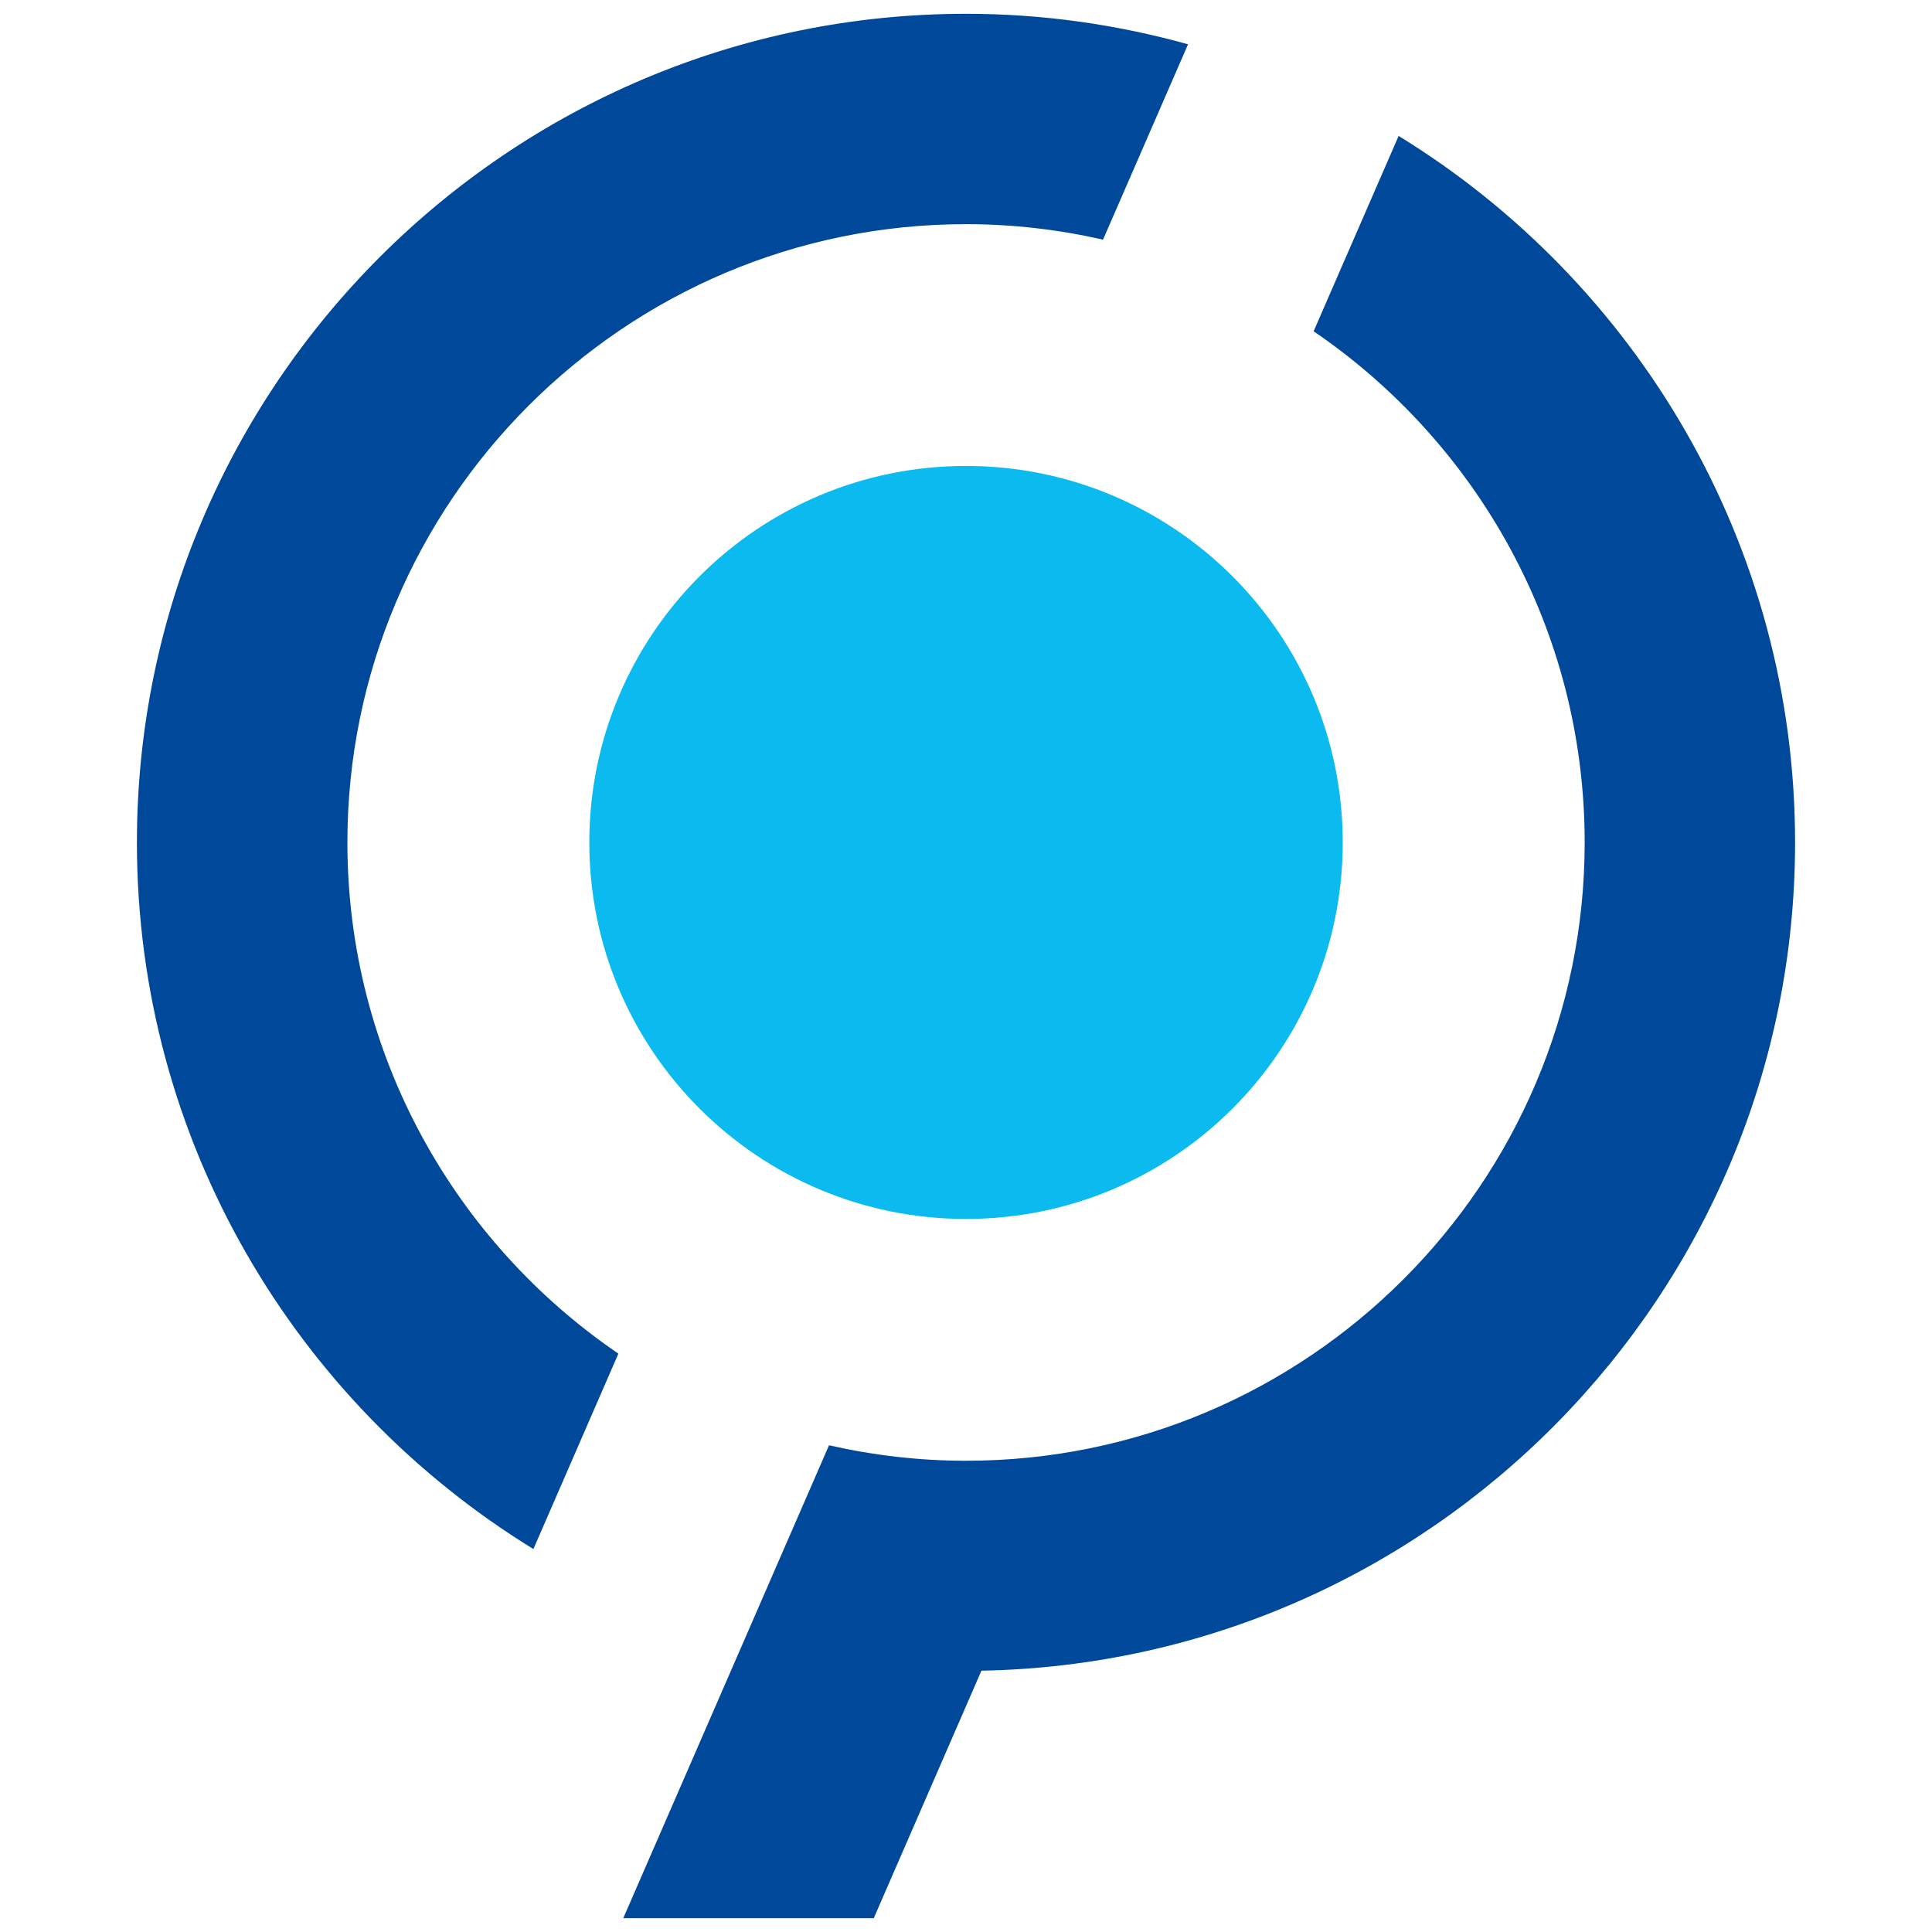
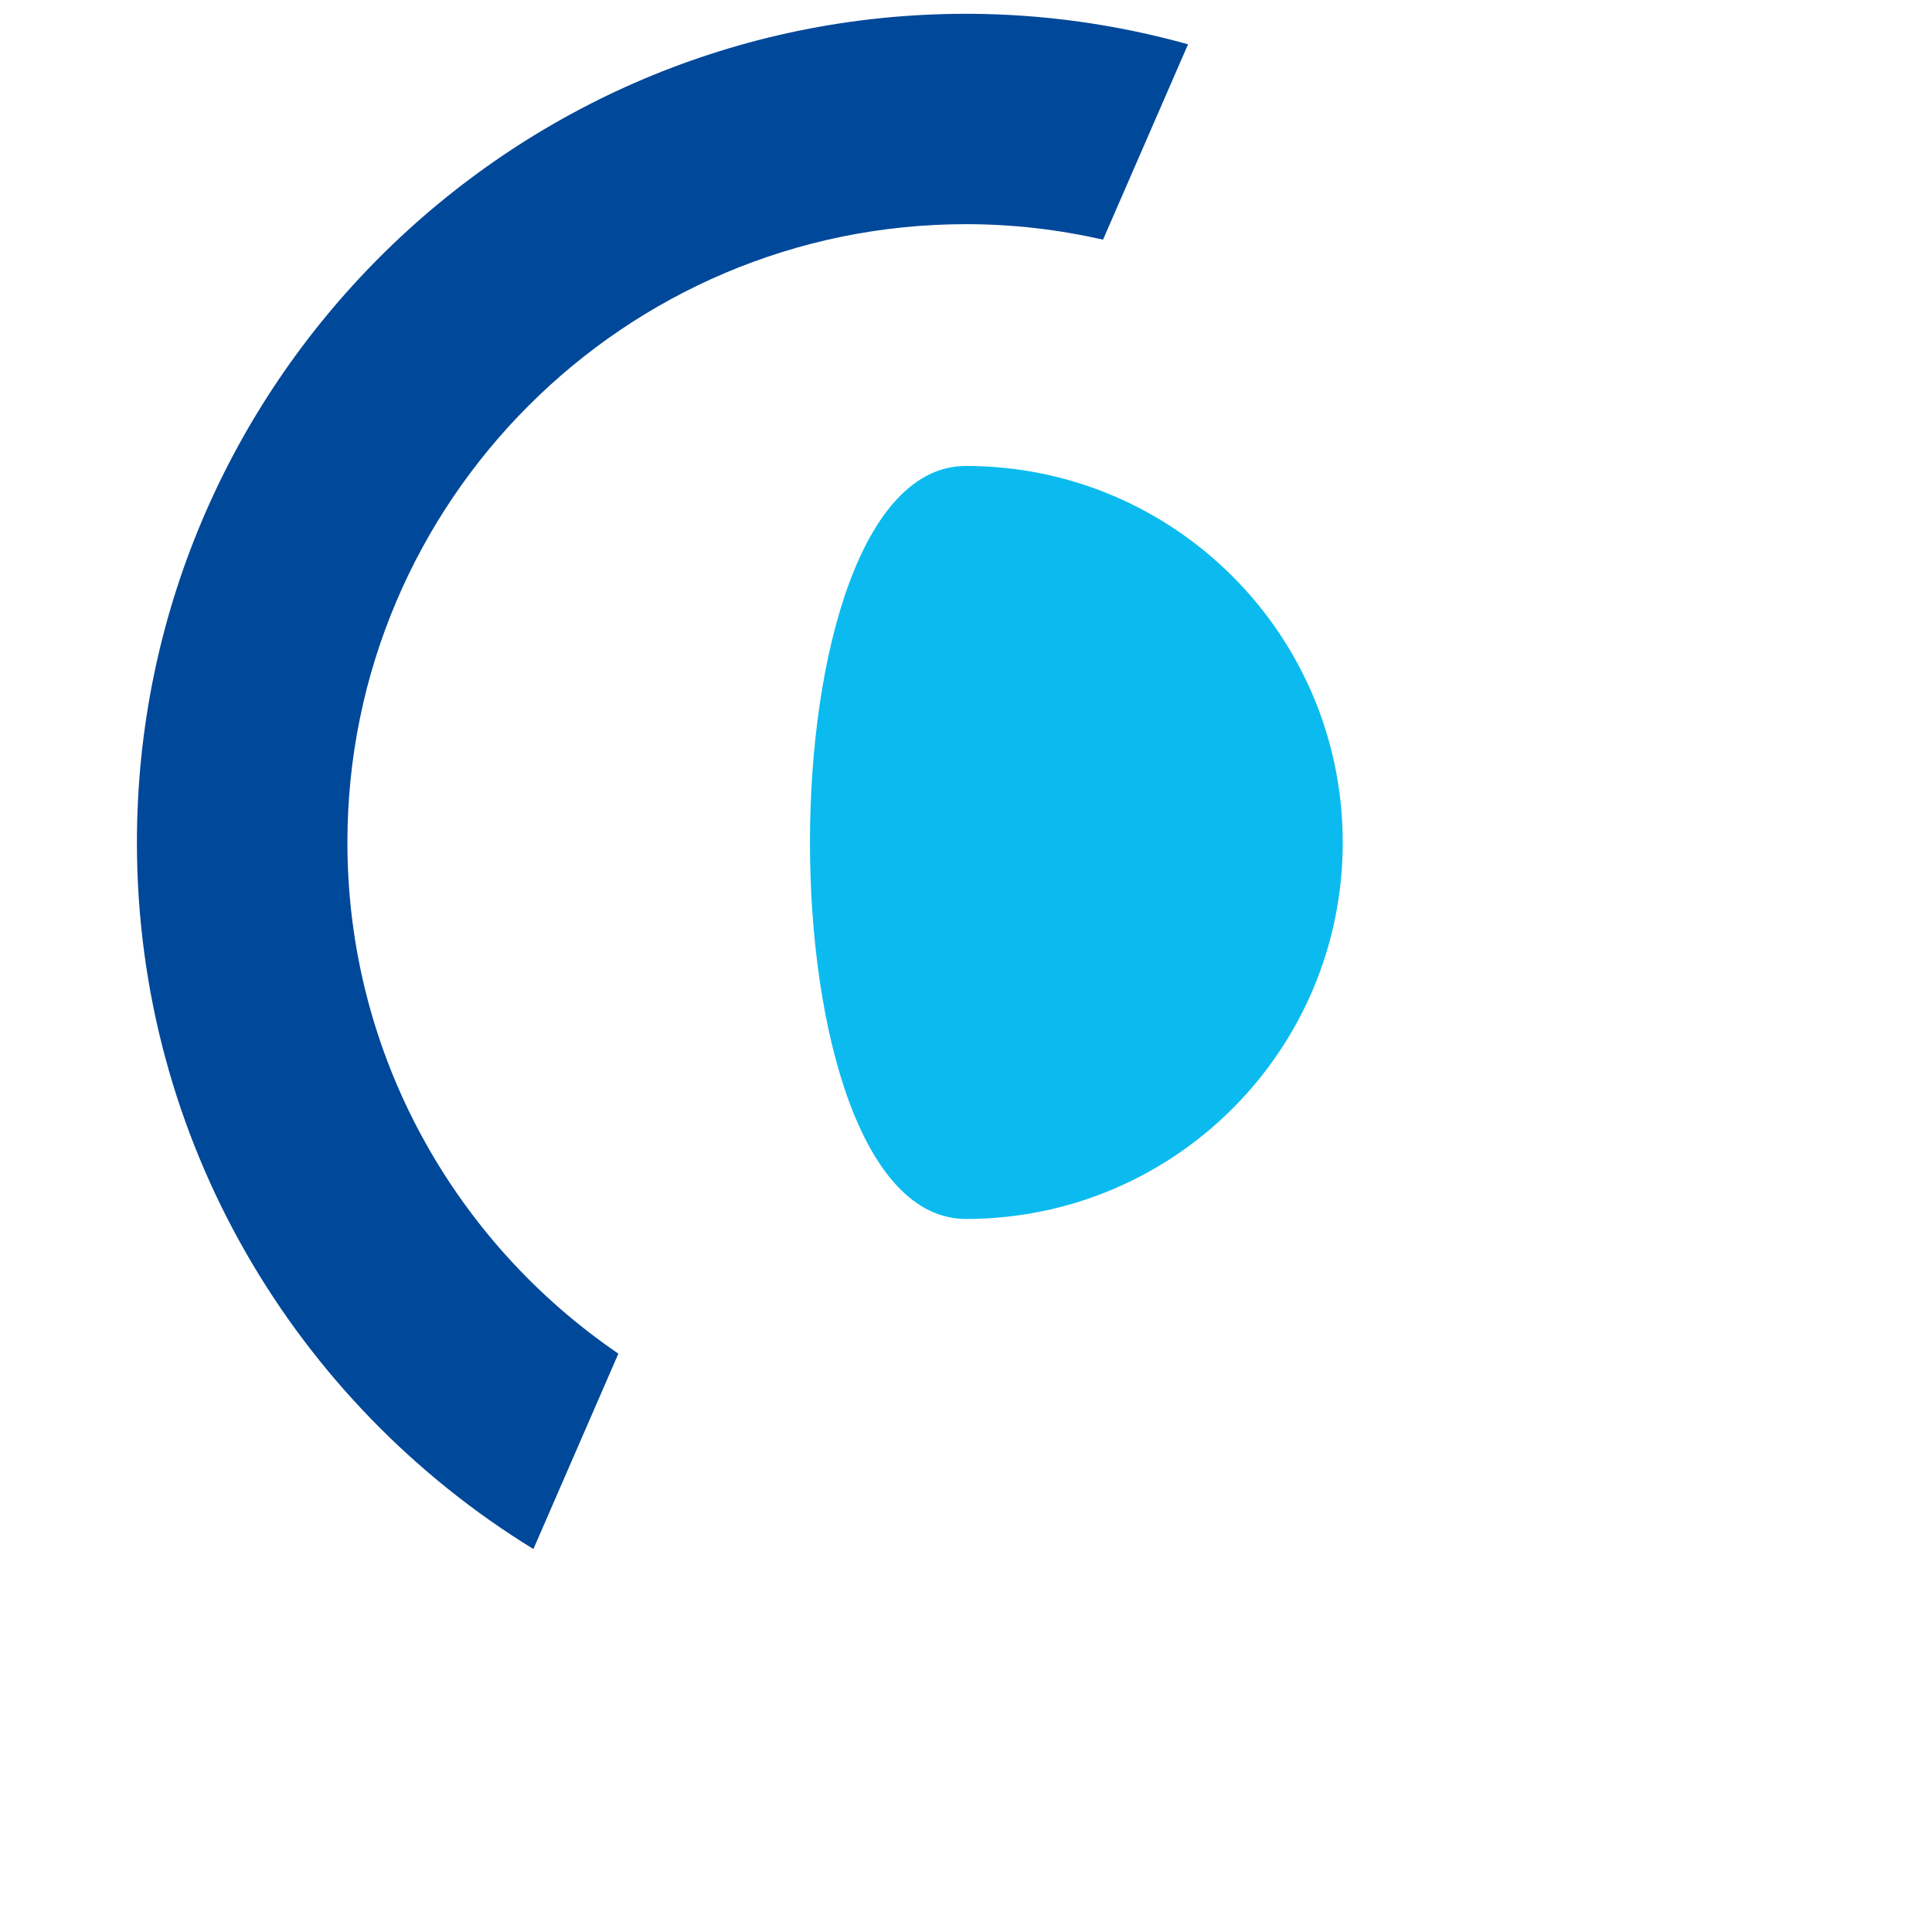
<svg xmlns="http://www.w3.org/2000/svg" version="1.1" id="Ebene_1" x="0px" y="0px" width="70px" height="70px" viewBox="0 0 70 70" enable-background="new 0 0 70 70" xml:space="preserve">
  <g>
    <path fill="#004899" d="M22.405,49.045c-5.922-4.038-9.818-10.833-9.818-18.521C12.587,18.171,22.641,8.122,35,8.122   c1.707,0,3.366,0.198,4.965,0.561l3.08-7.078C40.483,0.891,37.787,0.5,35,0.5c-16.563,0-30.039,13.47-30.039,30.025   c0,10.816,5.756,20.313,14.365,25.6L22.405,49.045z" />
-     <path fill="#0BBBEF" d="M48.65,30.524c0,7.535-6.111,13.641-13.65,13.641c-7.536,0-13.648-6.105-13.648-13.641   S27.464,16.882,35,16.882C42.539,16.882,48.65,22.989,48.65,30.524" />
-     <path fill="#004899" d="M35.559,60.532c16.306-0.298,29.48-13.64,29.48-30.008c0-10.816-5.755-20.314-14.364-25.599l-3.08,7.078   c5.924,4.036,9.821,10.831,9.821,18.521c0,12.353-10.056,22.402-22.416,22.402c-1.707,0-3.366-0.198-4.963-0.561L22.582,69.5h9.076   L35.559,60.532z" />
+     <path fill="#0BBBEF" d="M48.65,30.524c0,7.535-6.111,13.641-13.65,13.641S27.464,16.882,35,16.882C42.539,16.882,48.65,22.989,48.65,30.524" />
  </g>
</svg>